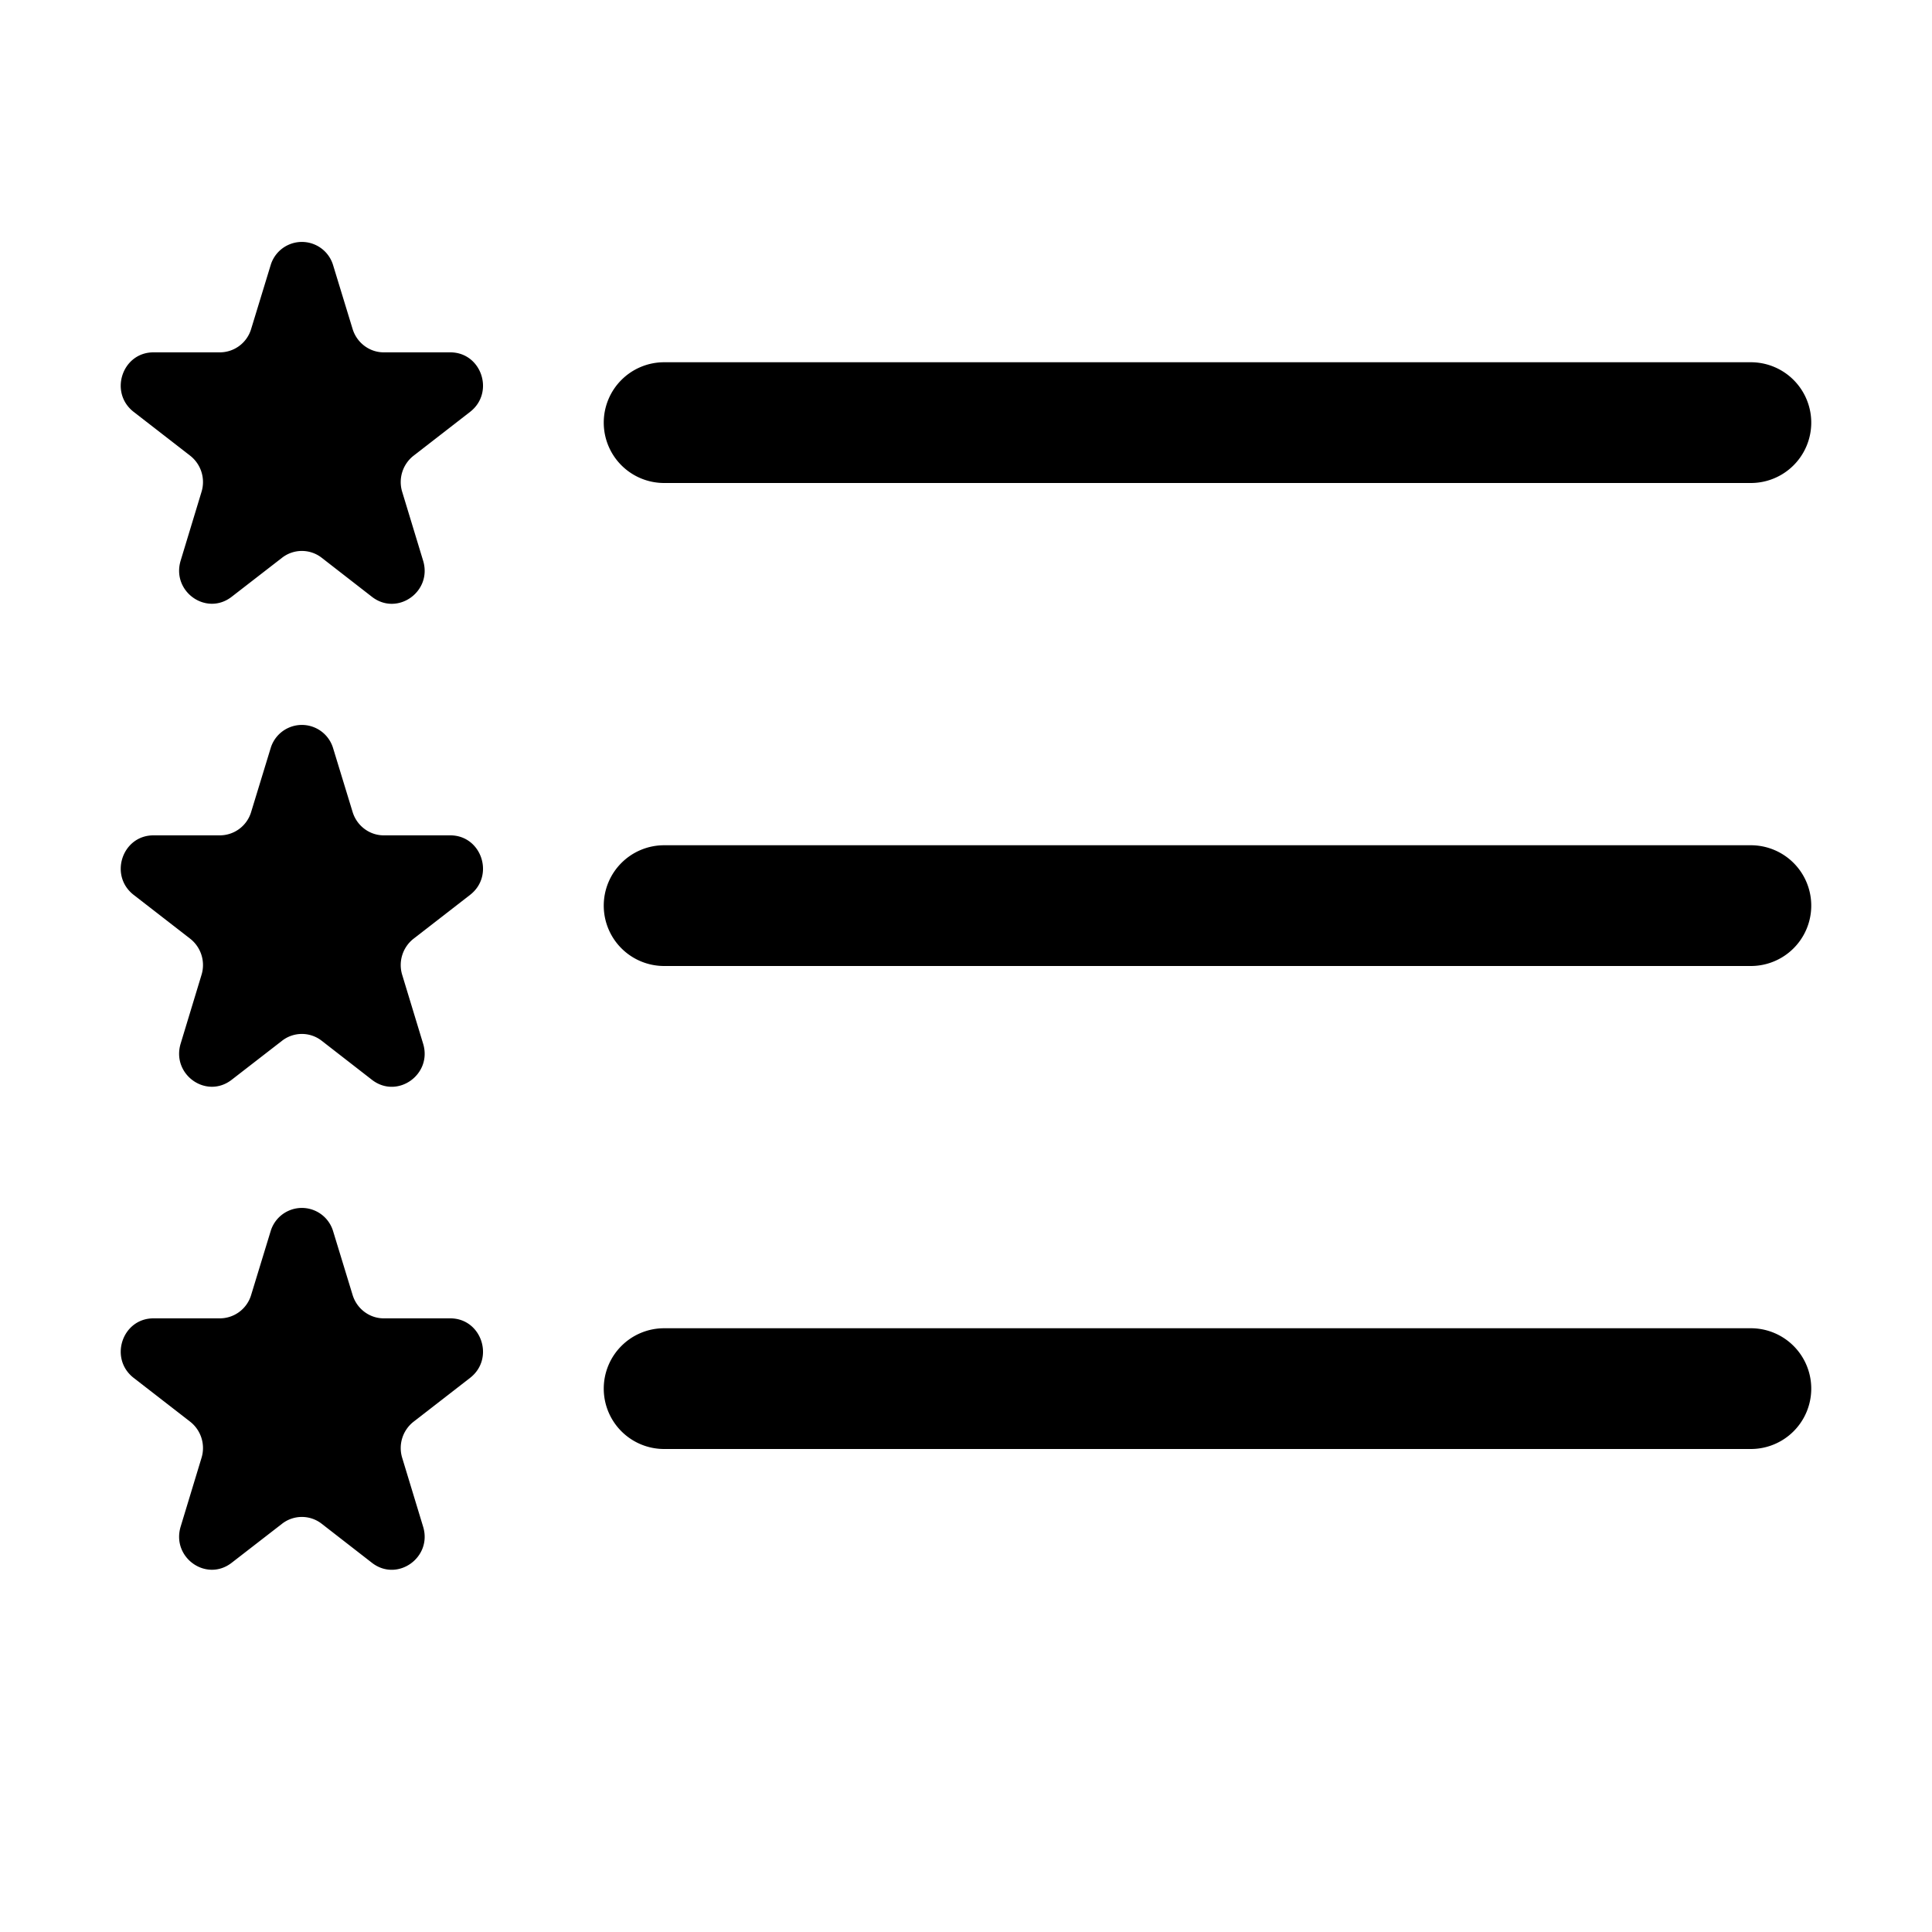
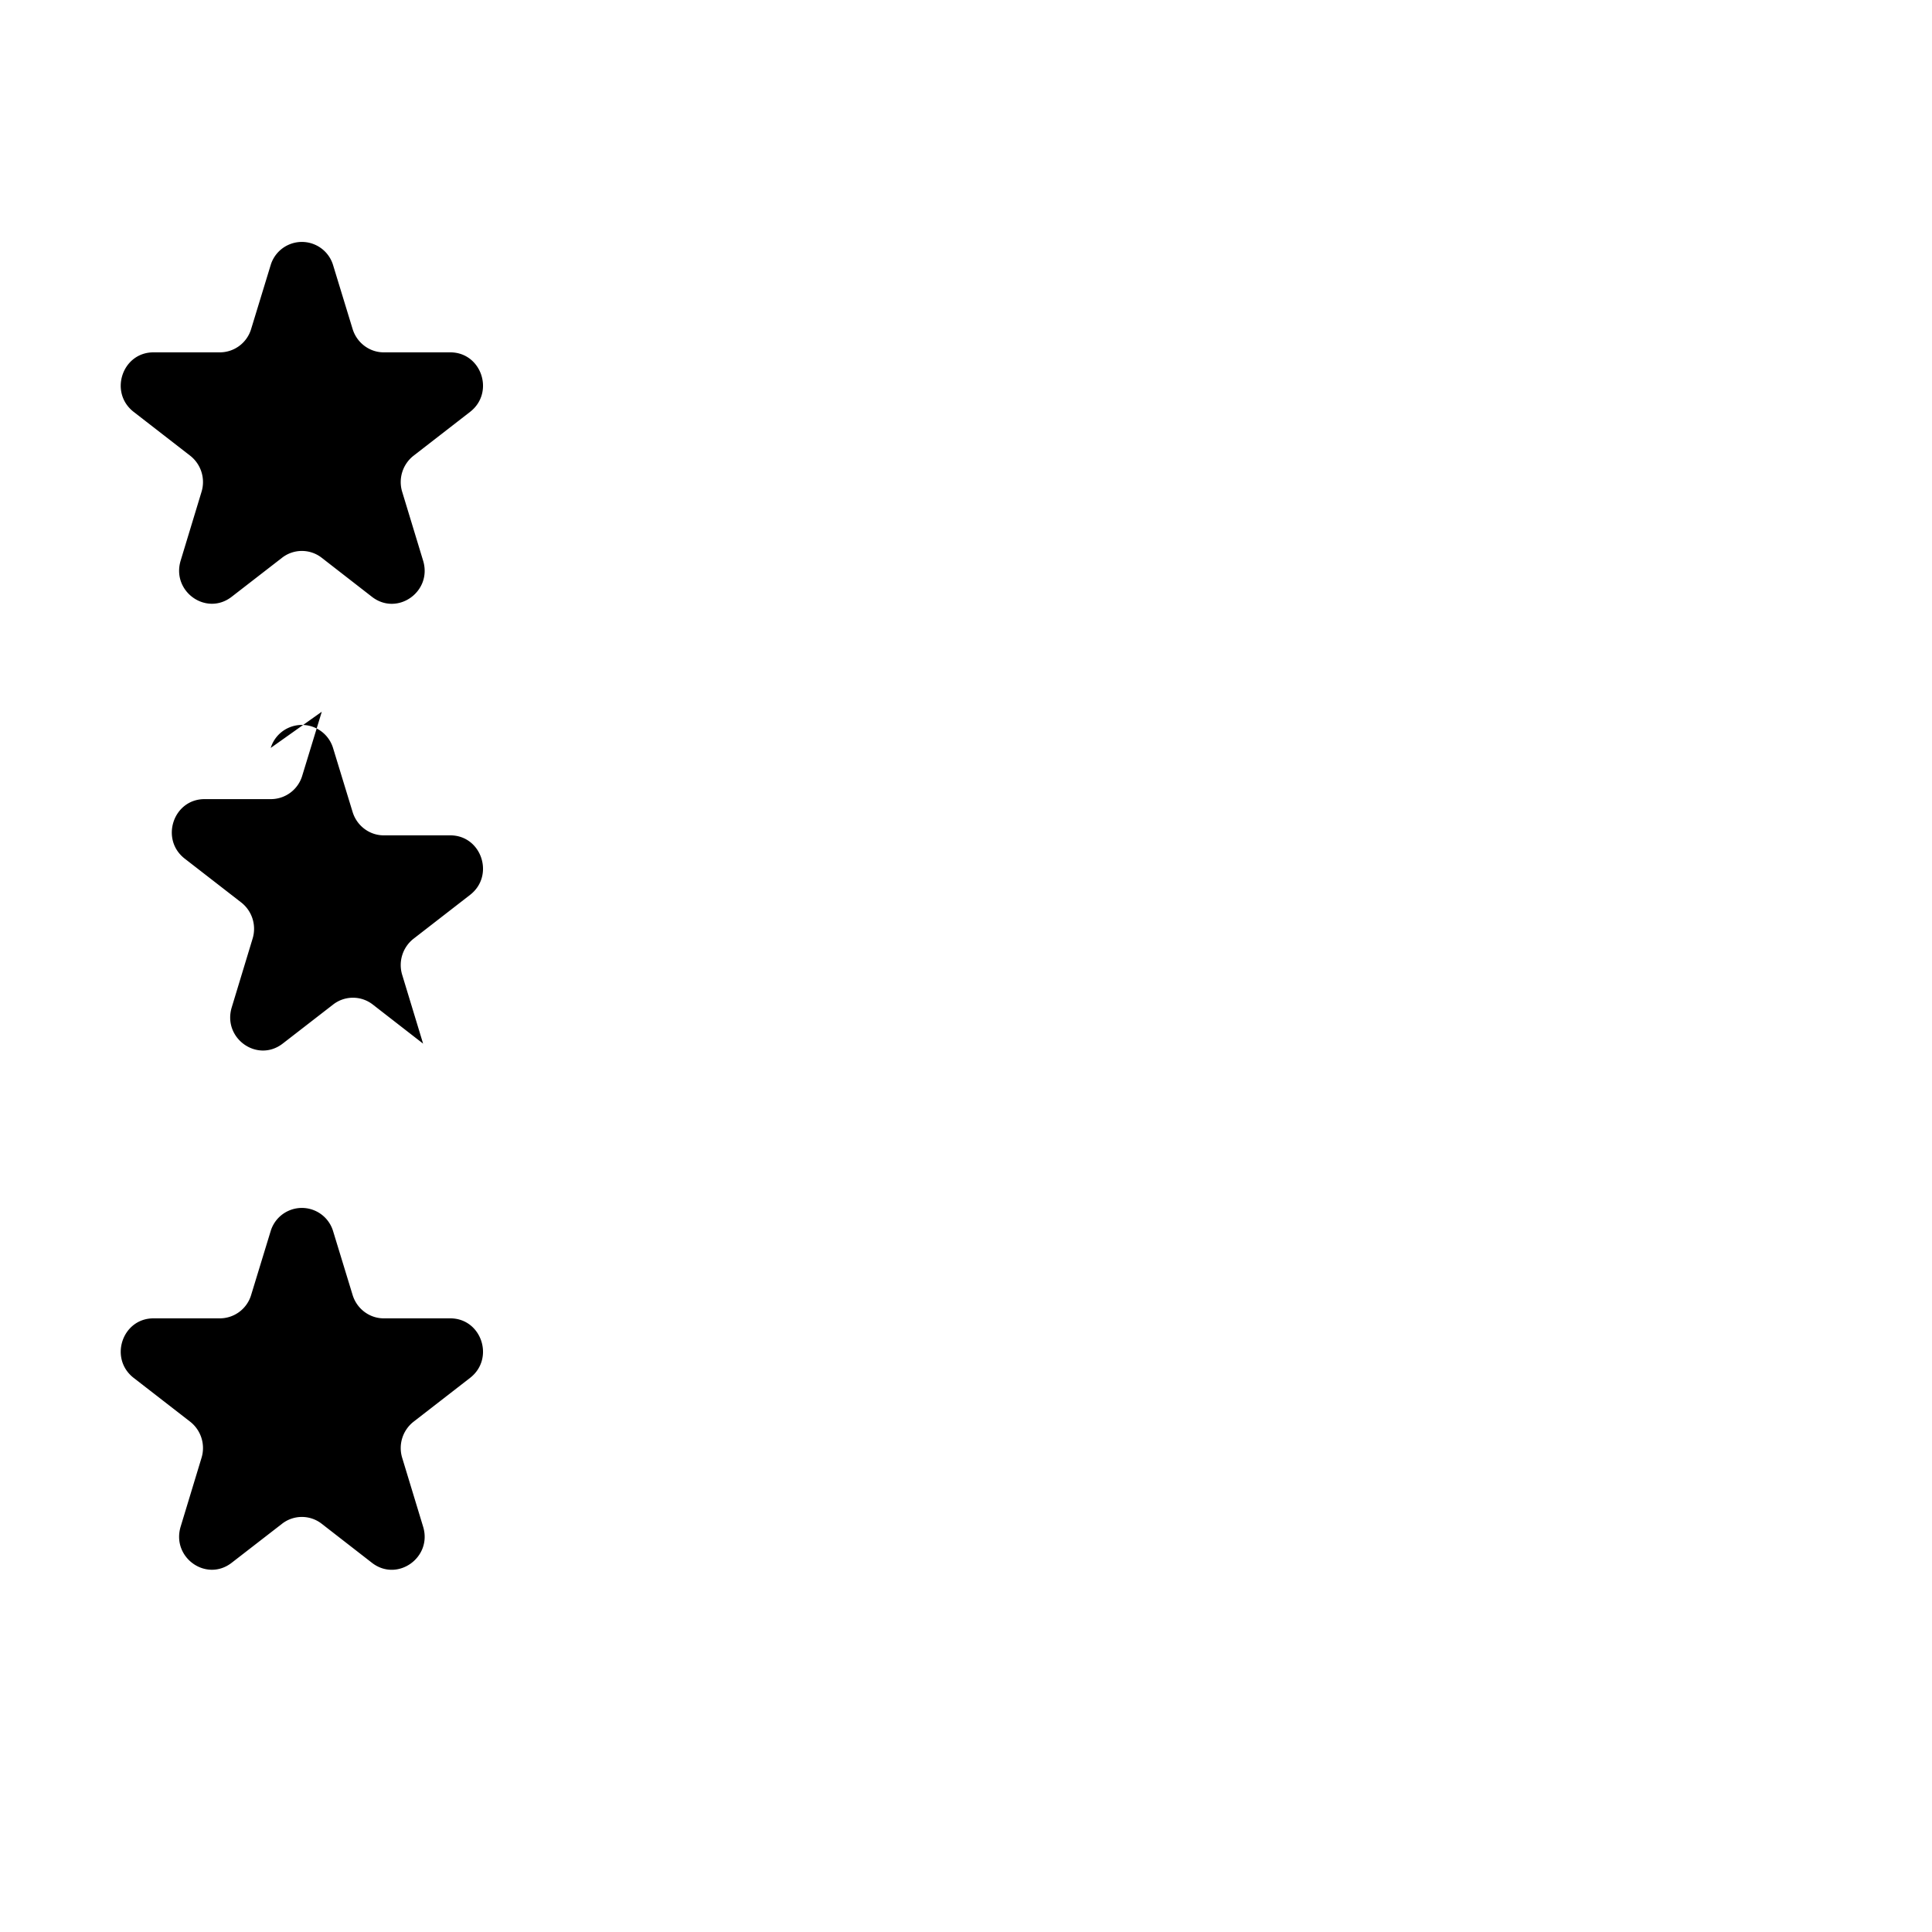
<svg xmlns="http://www.w3.org/2000/svg" fill="currentColor" viewBox="0 0 16 16">
-   <path fill-rule="evenodd" d="M5 11.5a.5.5 0 01.5-.5h9a.5.5 0 010 1h-9a.5.5 0 01-.5-.5zm0-4a.5.5 0 01.5-.5h9a.5.5 0 010 1h-9a.5.5 0 01-.5-.5zm0-4a.5.5 0 01.5-.5h9a.5.5 0 010 1h-9a.5.5 0 01-.5-.5z" />
-   <path d="M2.242 2.194a.27.27 0 01.516 0l.162.53c.035.115.14.194.258.194h.551c.259 0 .37.333.164.493l-.468.363a.277.277 0 00-.094.3l.173.569c.078.256-.213.462-.423.3l-.417-.324a.267.267 0 00-.328 0l-.417.323c-.21.163-.5-.043-.423-.299l.173-.57a.277.277 0 00-.094-.299l-.468-.363c-.206-.16-.095-.493.164-.493h.55a.271.271 0 00.259-.194l.162-.53zm0 4a.27.27 0 01.516 0l.162.53c.035.115.14.194.258.194h.551c.259 0 .37.333.164.493l-.468.363a.277.277 0 00-.094.3l.173.569c.078.255-.213.462-.423.3l-.417-.324a.267.267 0 00-.328 0l-.417.323c-.21.163-.5-.043-.423-.299l.173-.57a.277.277 0 00-.094-.299l-.468-.363c-.206-.16-.095-.493.164-.493h.55a.271.271 0 00.259-.194l.162-.53zm0 4a.27.27 0 01.516 0l.162.53c.035.115.14.194.258.194h.551c.259 0 .37.333.164.493l-.468.363a.277.277 0 00-.094.3l.173.569c.078.255-.213.462-.423.3l-.417-.324a.267.267 0 00-.328 0l-.417.323c-.21.163-.5-.043-.423-.299l.173-.57a.277.277 0 00-.094-.299l-.468-.363c-.206-.16-.095-.493.164-.493h.55a.271.271 0 00.259-.194l.162-.53z" />
+   <path d="M2.242 2.194a.27.27 0 01.516 0l.162.53c.035.115.14.194.258.194h.551c.259 0 .37.333.164.493l-.468.363a.277.277 0 00-.094.3l.173.569c.078.256-.213.462-.423.3l-.417-.324a.267.267 0 00-.328 0l-.417.323c-.21.163-.5-.043-.423-.299l.173-.57a.277.277 0 00-.094-.299l-.468-.363c-.206-.16-.095-.493.164-.493h.55a.271.271 0 00.259-.194l.162-.53zm0 4a.27.27 0 01.516 0l.162.53c.035.115.14.194.258.194h.551c.259 0 .37.333.164.493l-.468.363a.277.277 0 00-.094.3l.173.569l-.417-.324a.267.267 0 00-.328 0l-.417.323c-.21.163-.5-.043-.423-.299l.173-.57a.277.277 0 00-.094-.299l-.468-.363c-.206-.16-.095-.493.164-.493h.55a.271.271 0 00.259-.194l.162-.53zm0 4a.27.27 0 01.516 0l.162.53c.035.115.14.194.258.194h.551c.259 0 .37.333.164.493l-.468.363a.277.277 0 00-.094.3l.173.569c.078.255-.213.462-.423.3l-.417-.324a.267.267 0 00-.328 0l-.417.323c-.21.163-.5-.043-.423-.299l.173-.57a.277.277 0 00-.094-.299l-.468-.363c-.206-.16-.095-.493.164-.493h.55a.271.271 0 00.259-.194l.162-.53z" />
</svg>